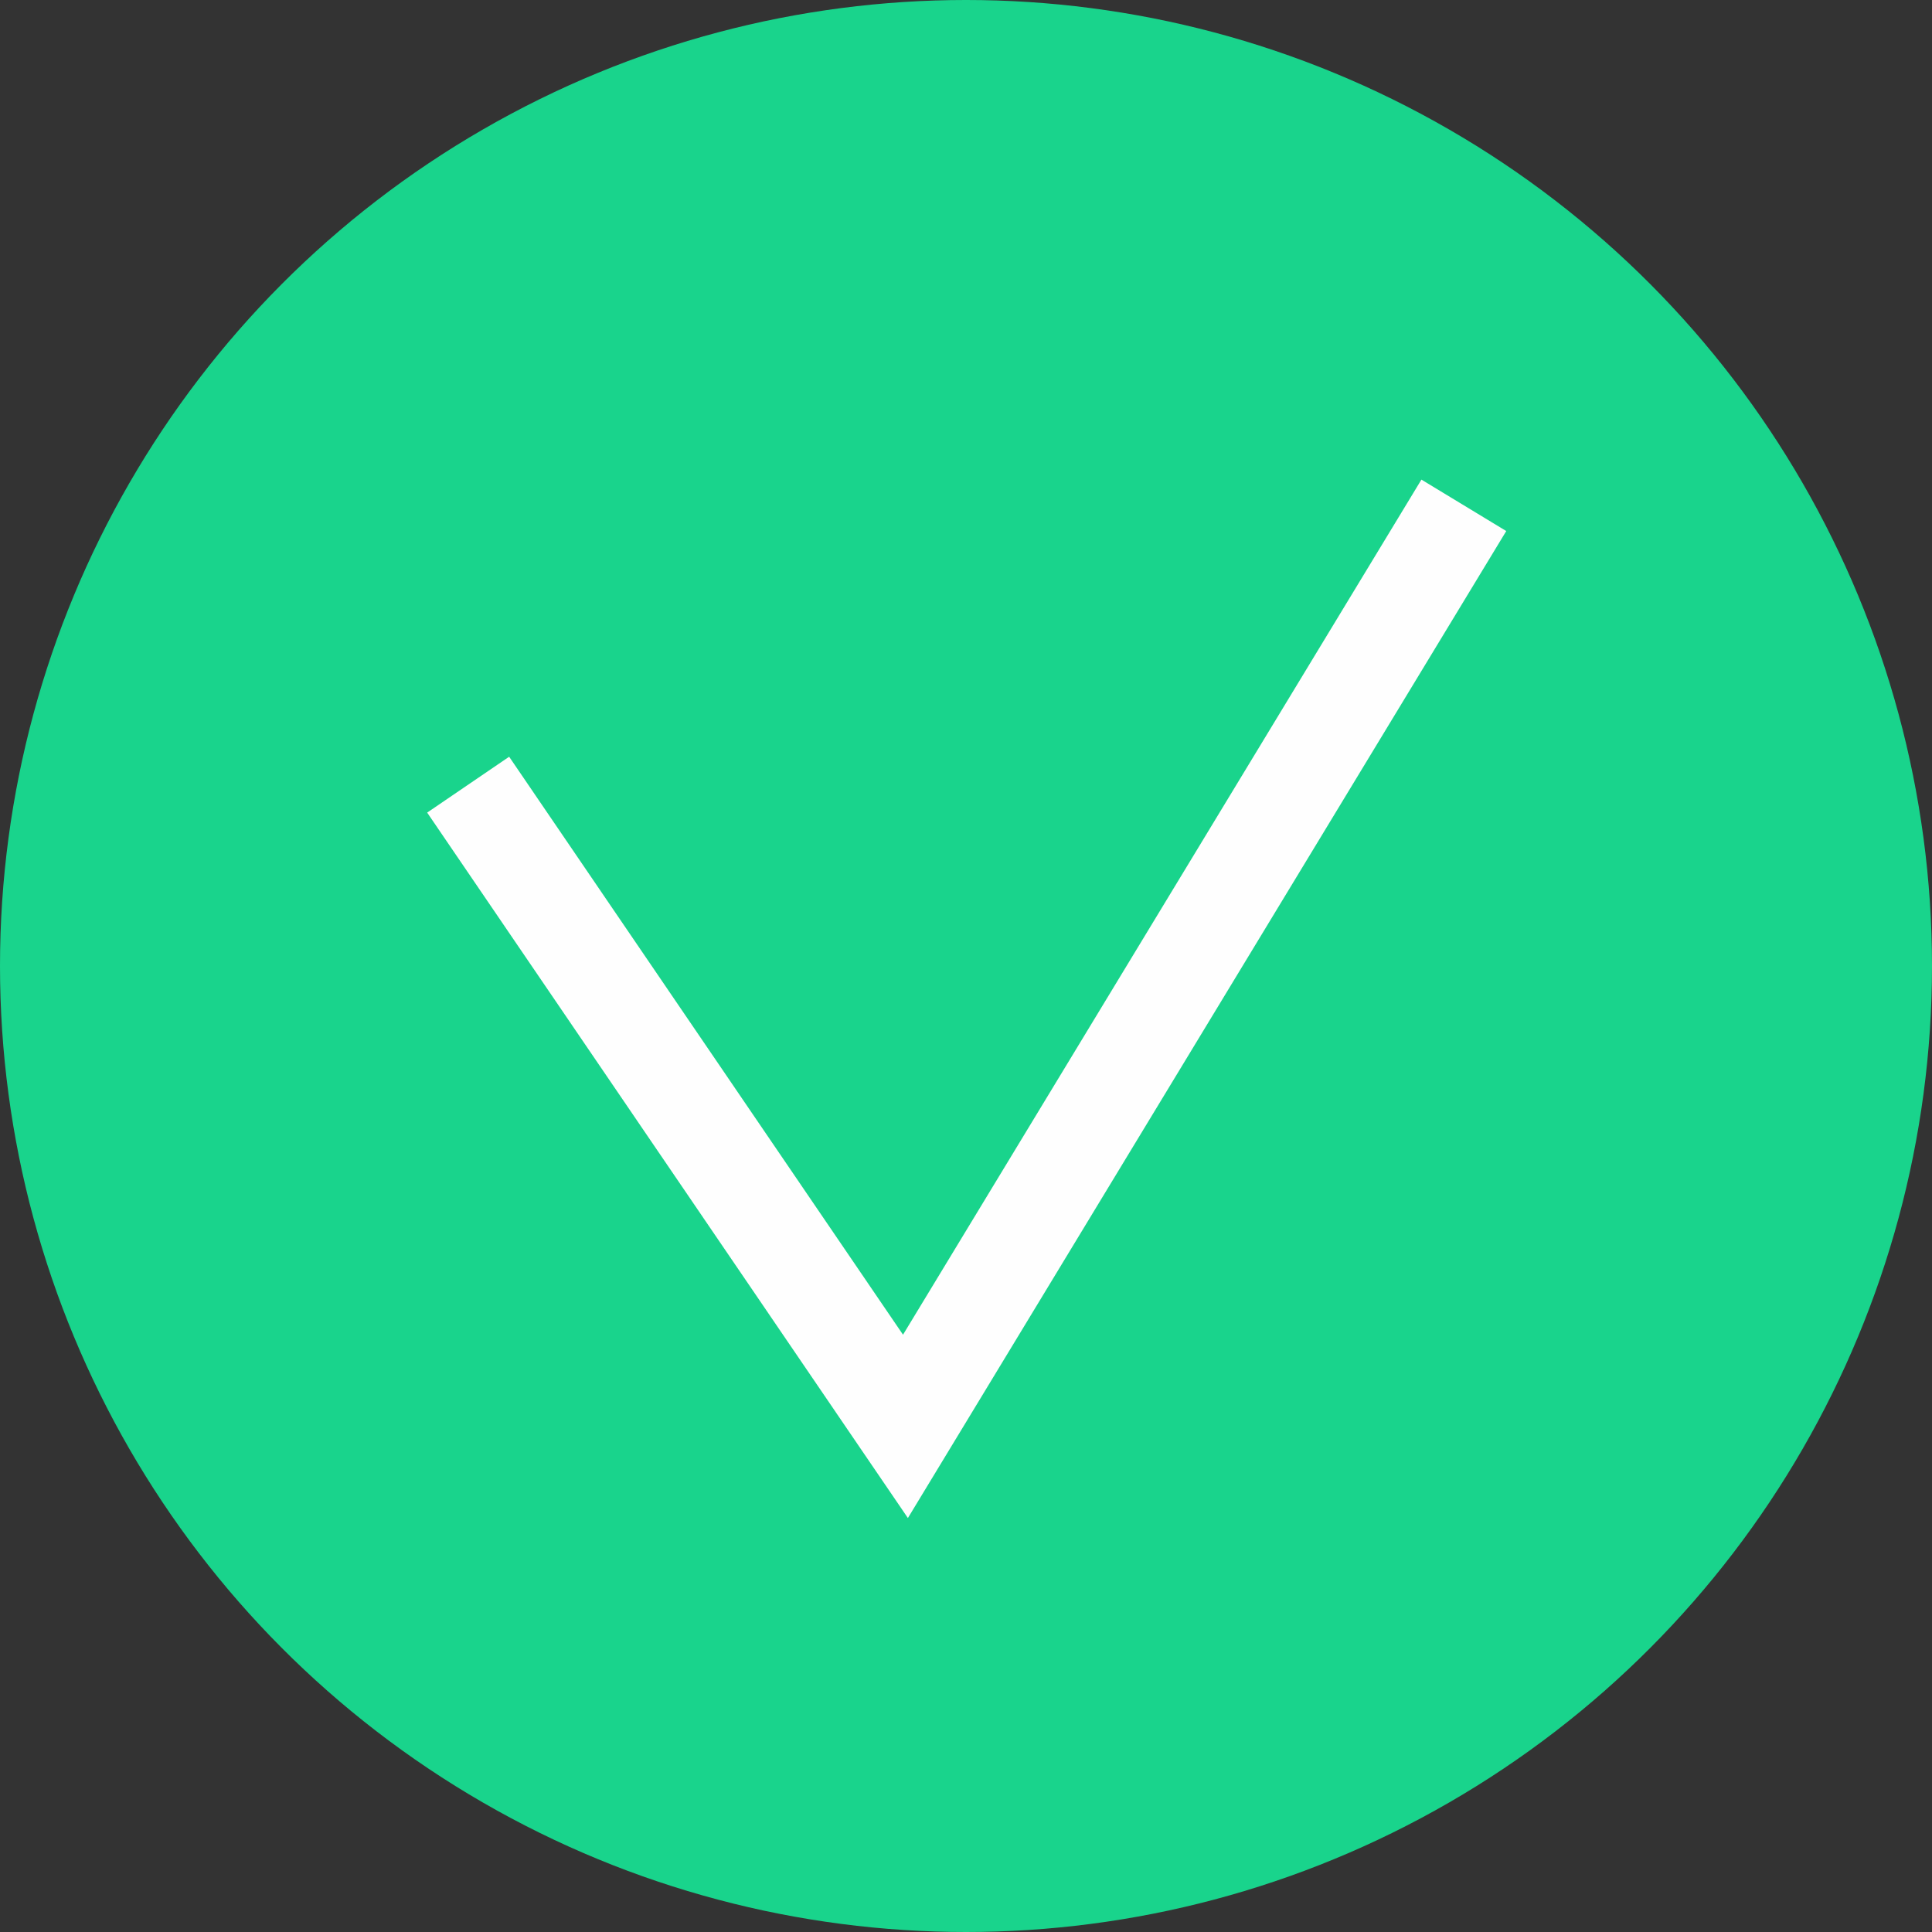
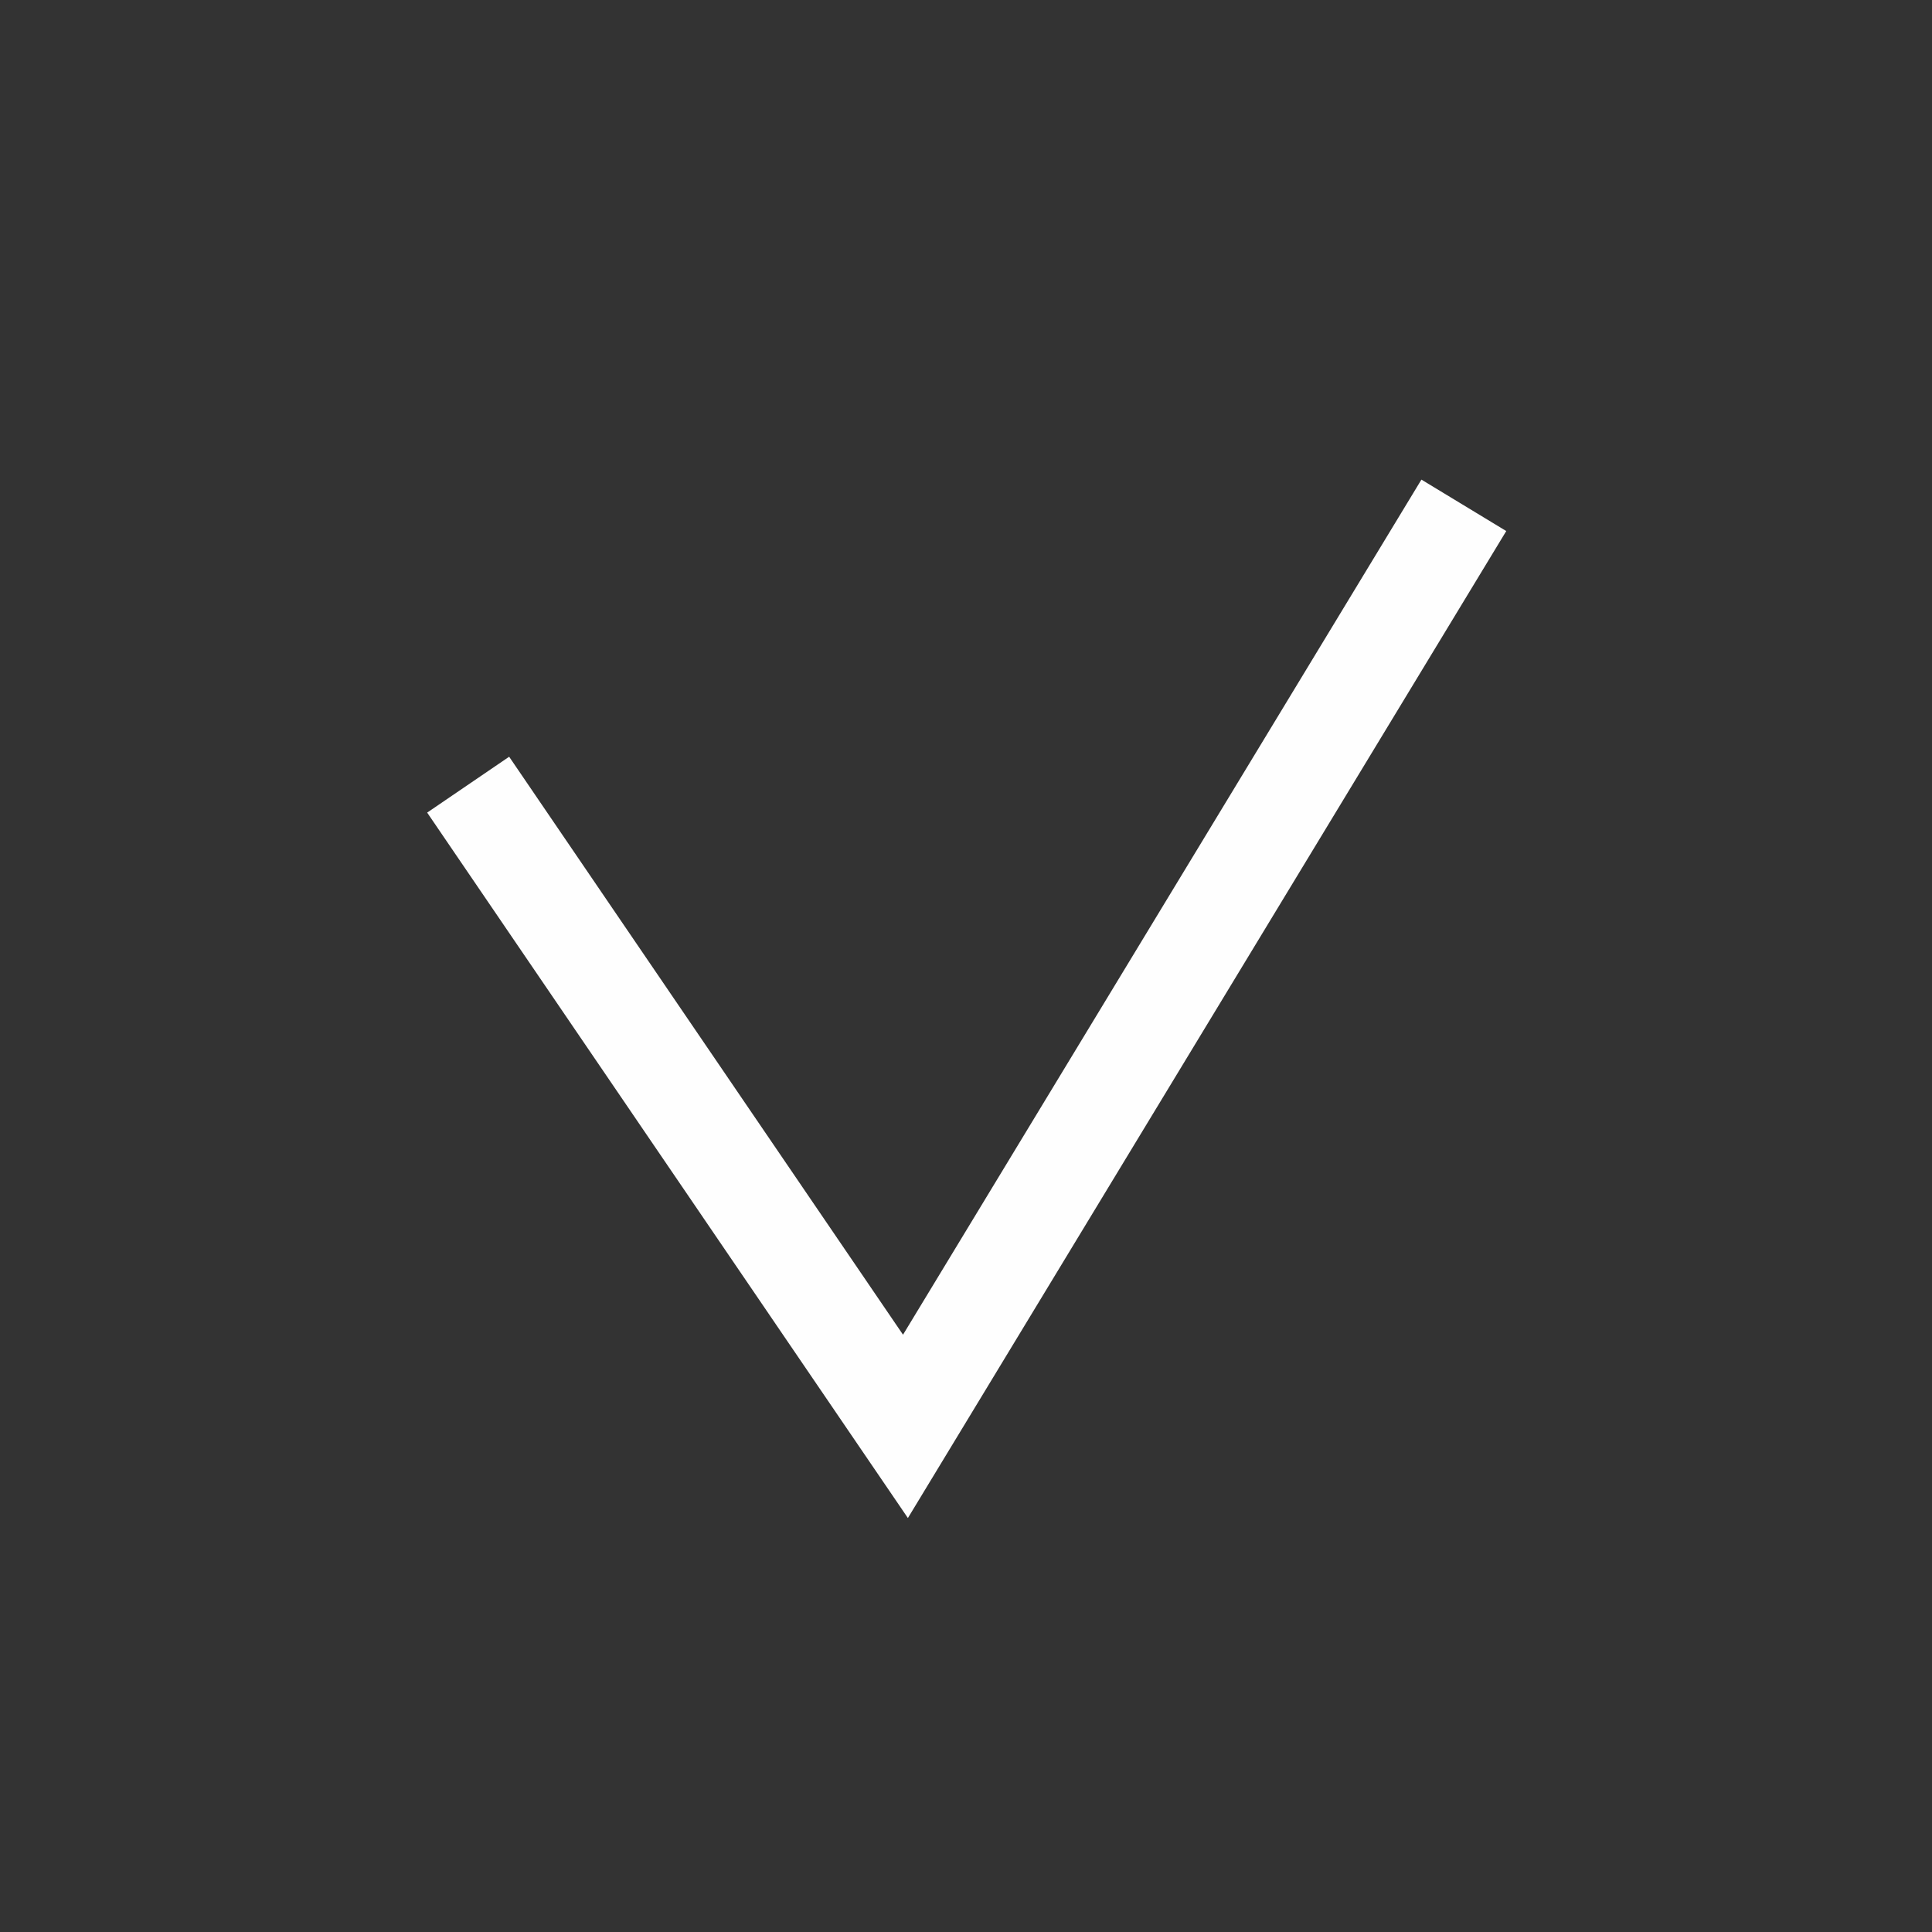
<svg xmlns="http://www.w3.org/2000/svg" xml:space="preserve" width="649px" height="649px" style="shape-rendering:geometricPrecision; text-rendering:geometricPrecision; image-rendering:optimizeQuality; fill-rule:evenodd; clip-rule:evenodd" viewBox="0 0 64.46 64.46">
  <rect x="0" y="0" width="64.46" height="64.46" fill="#333333" stroke="none" />
  <defs>
    <style type="text/css">  .str0 {stroke:#FEFEFE;stroke-width:3.31;stroke-miterlimit:22.926} .fil1 {fill:none} .fil0 {fill:#19D48C}  </style>
  </defs>
  <g id="Layer_x0020_1">
-     <circle class="fil0" cx="32.23" cy="32.23" r="32.23" />
    <polyline class="fil1 str0" points="15.62,26.18 30.21,47.59 48.84,16.86 " />
  </g>
</svg>